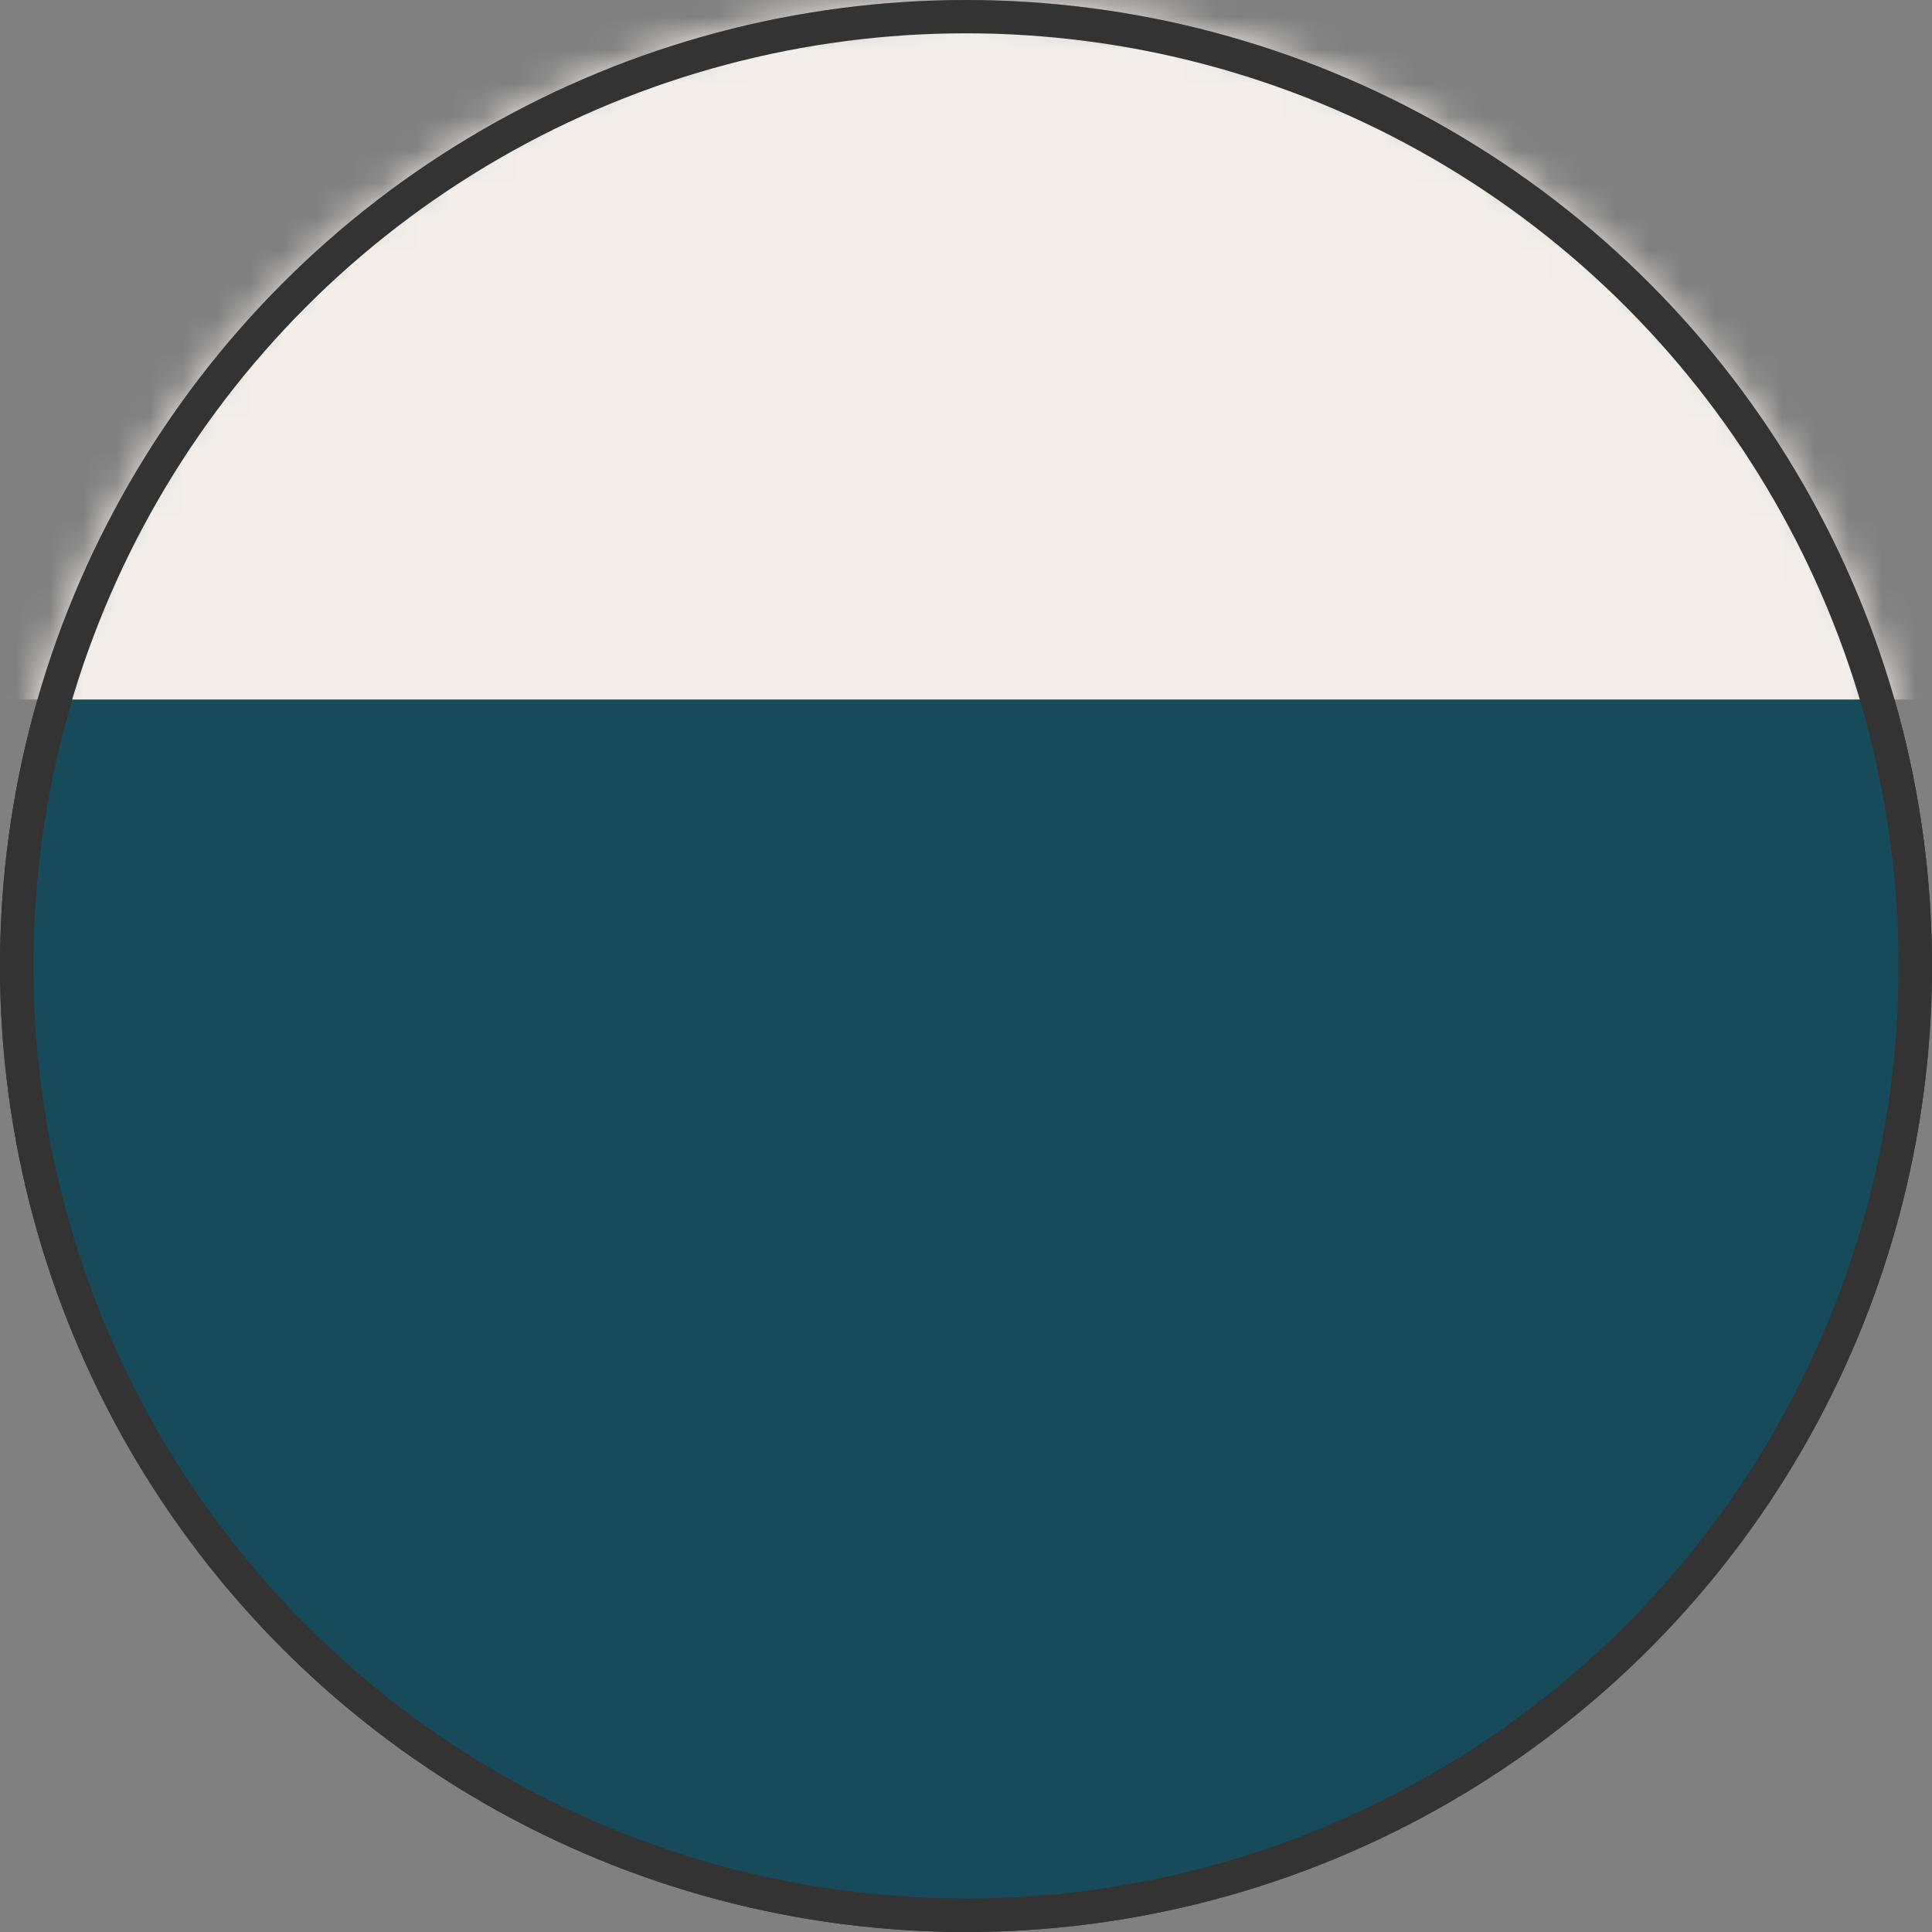
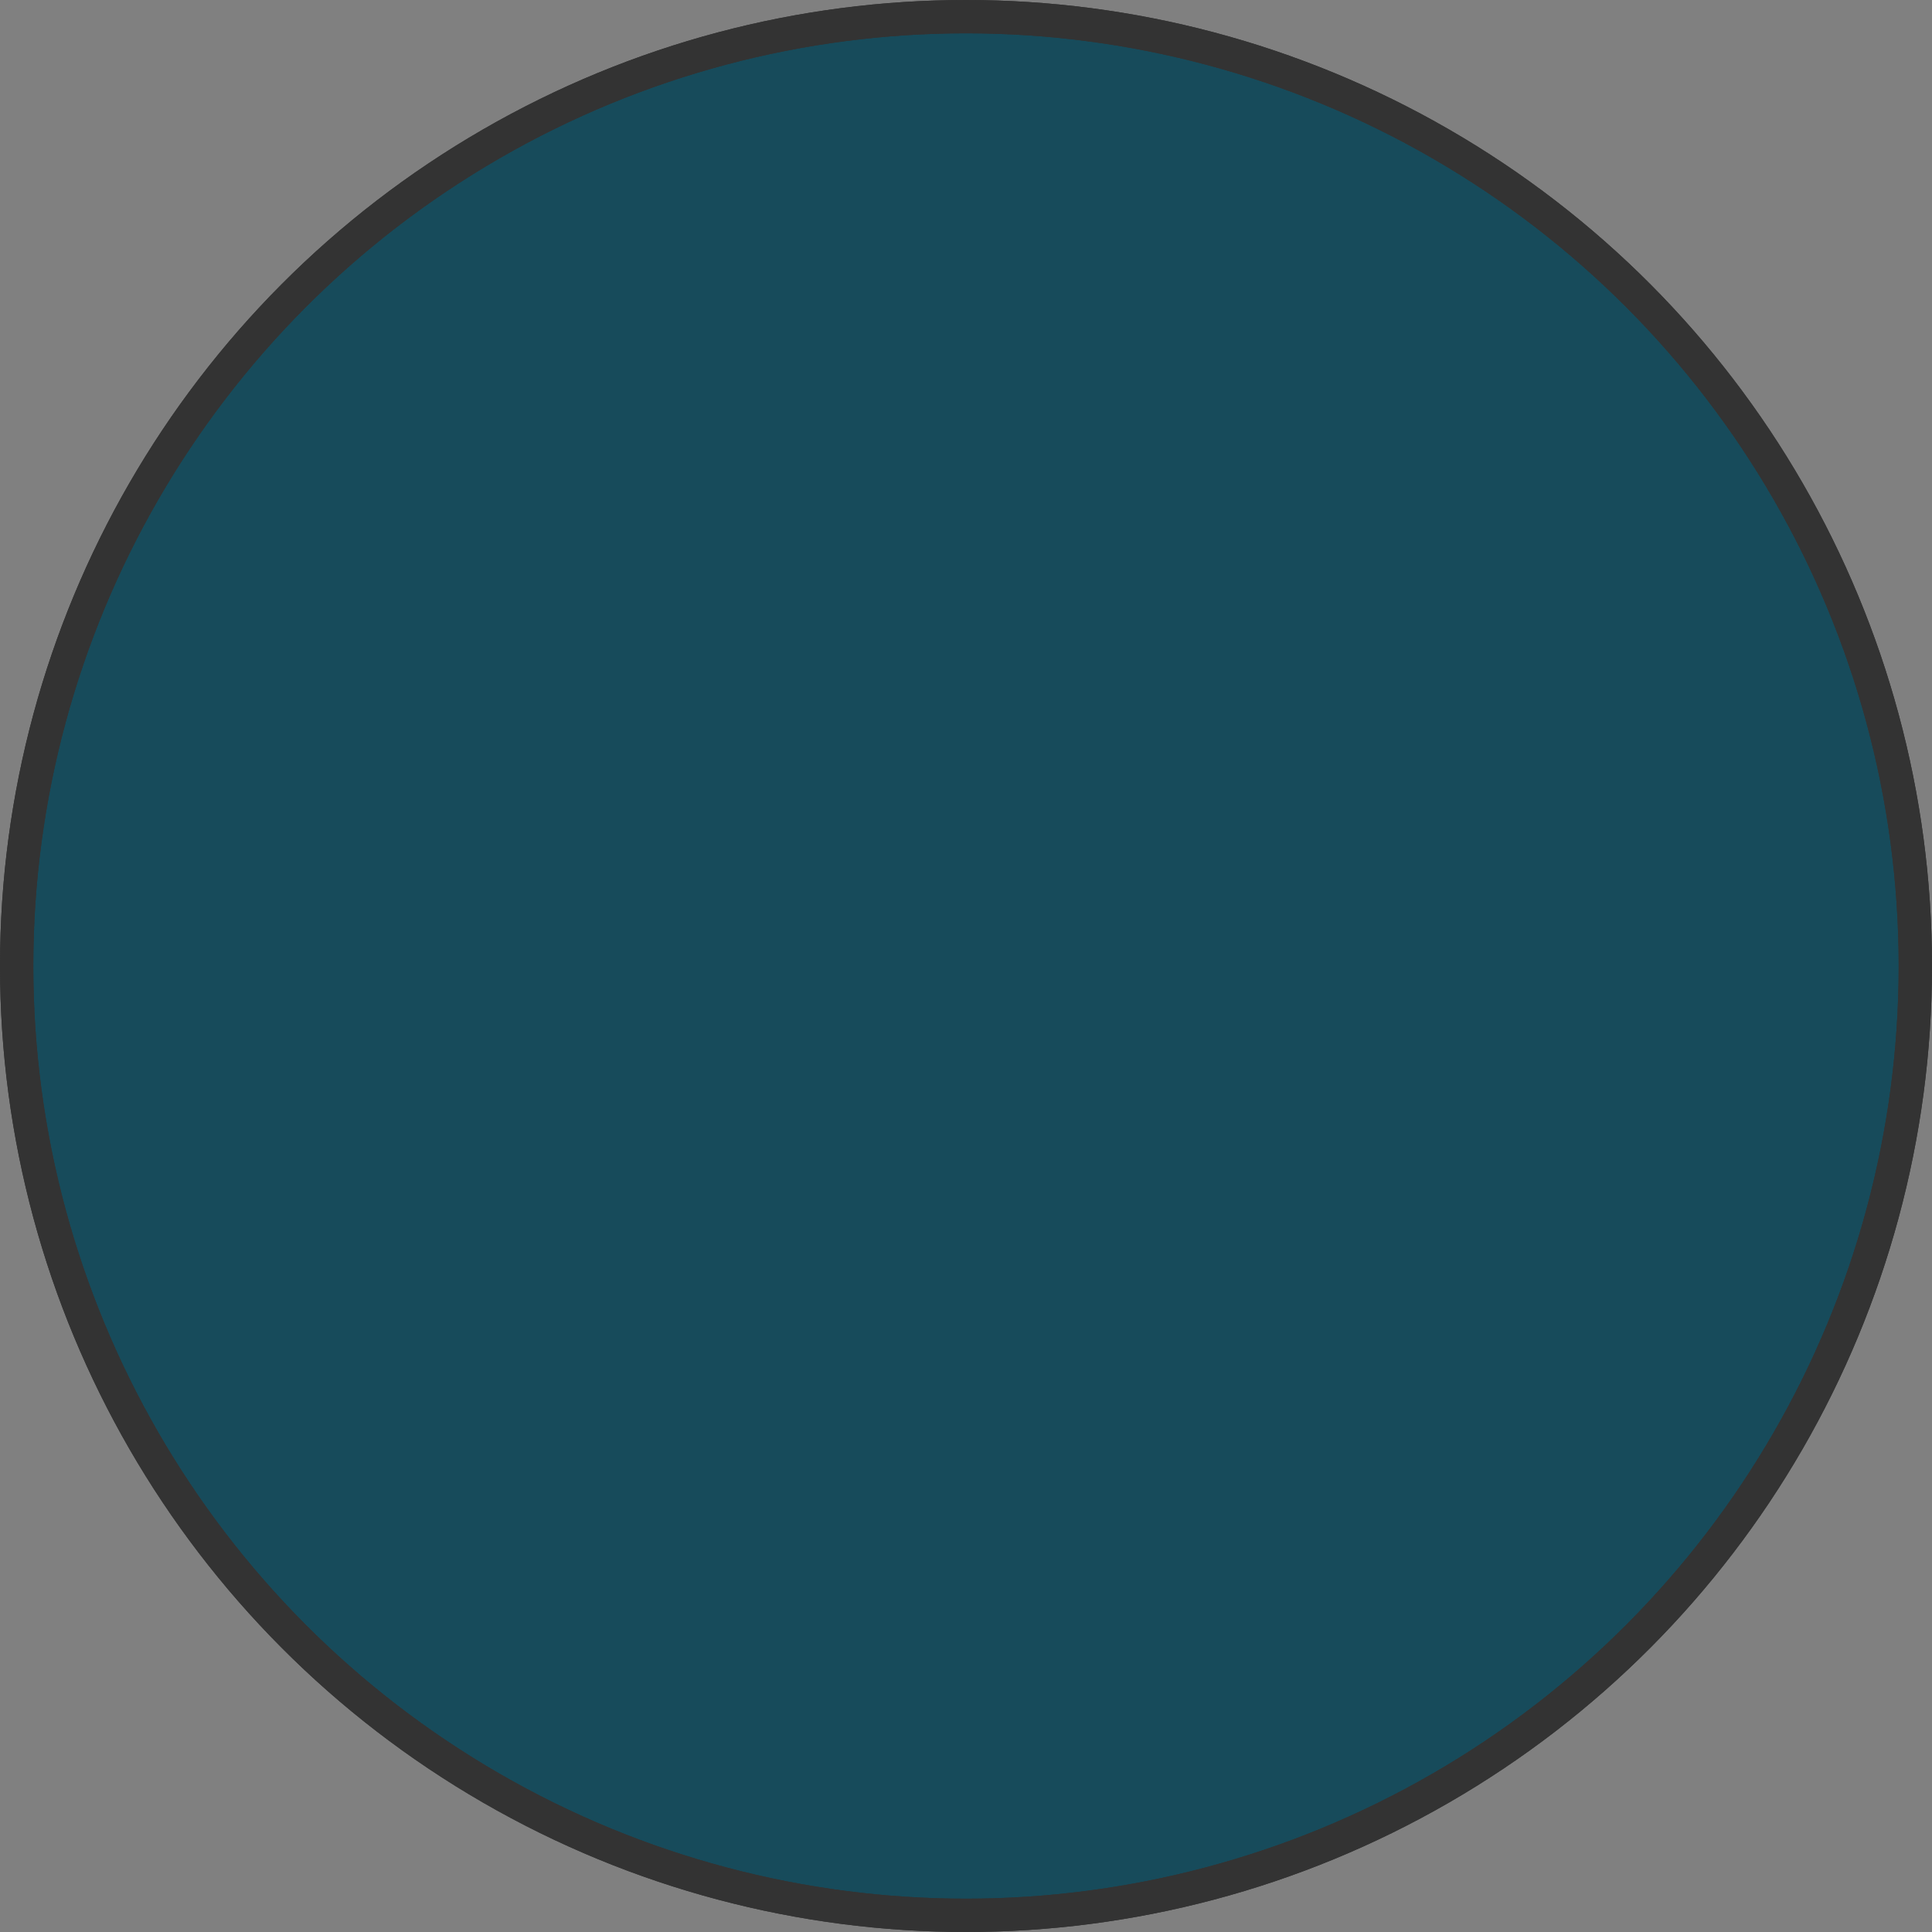
<svg xmlns="http://www.w3.org/2000/svg" width="58" height="58" viewBox="0 0 58 58" fill="none">
  <rect x="0" y="0" width="58" height="58" fill="#808080" stroke="none" />
  <circle cx="29" cy="29" r="28.5" fill="#174B5B" stroke="#333333" />
  <mask id="mask0_5617_491" style="mask-type:alpha" maskUnits="userSpaceOnUse" x="0" y="0" width="58" height="58">
-     <circle cx="29" cy="29" r="29" fill="#174B5B" />
-   </mask>
+     </mask>
  <g mask="url(#mask0_5617_491)">
    <rect y="-37" width="58" height="58" fill="#F3EEEA" />
  </g>
  <circle cx="29" cy="29" r="28.5" stroke="#333333" />
</svg>